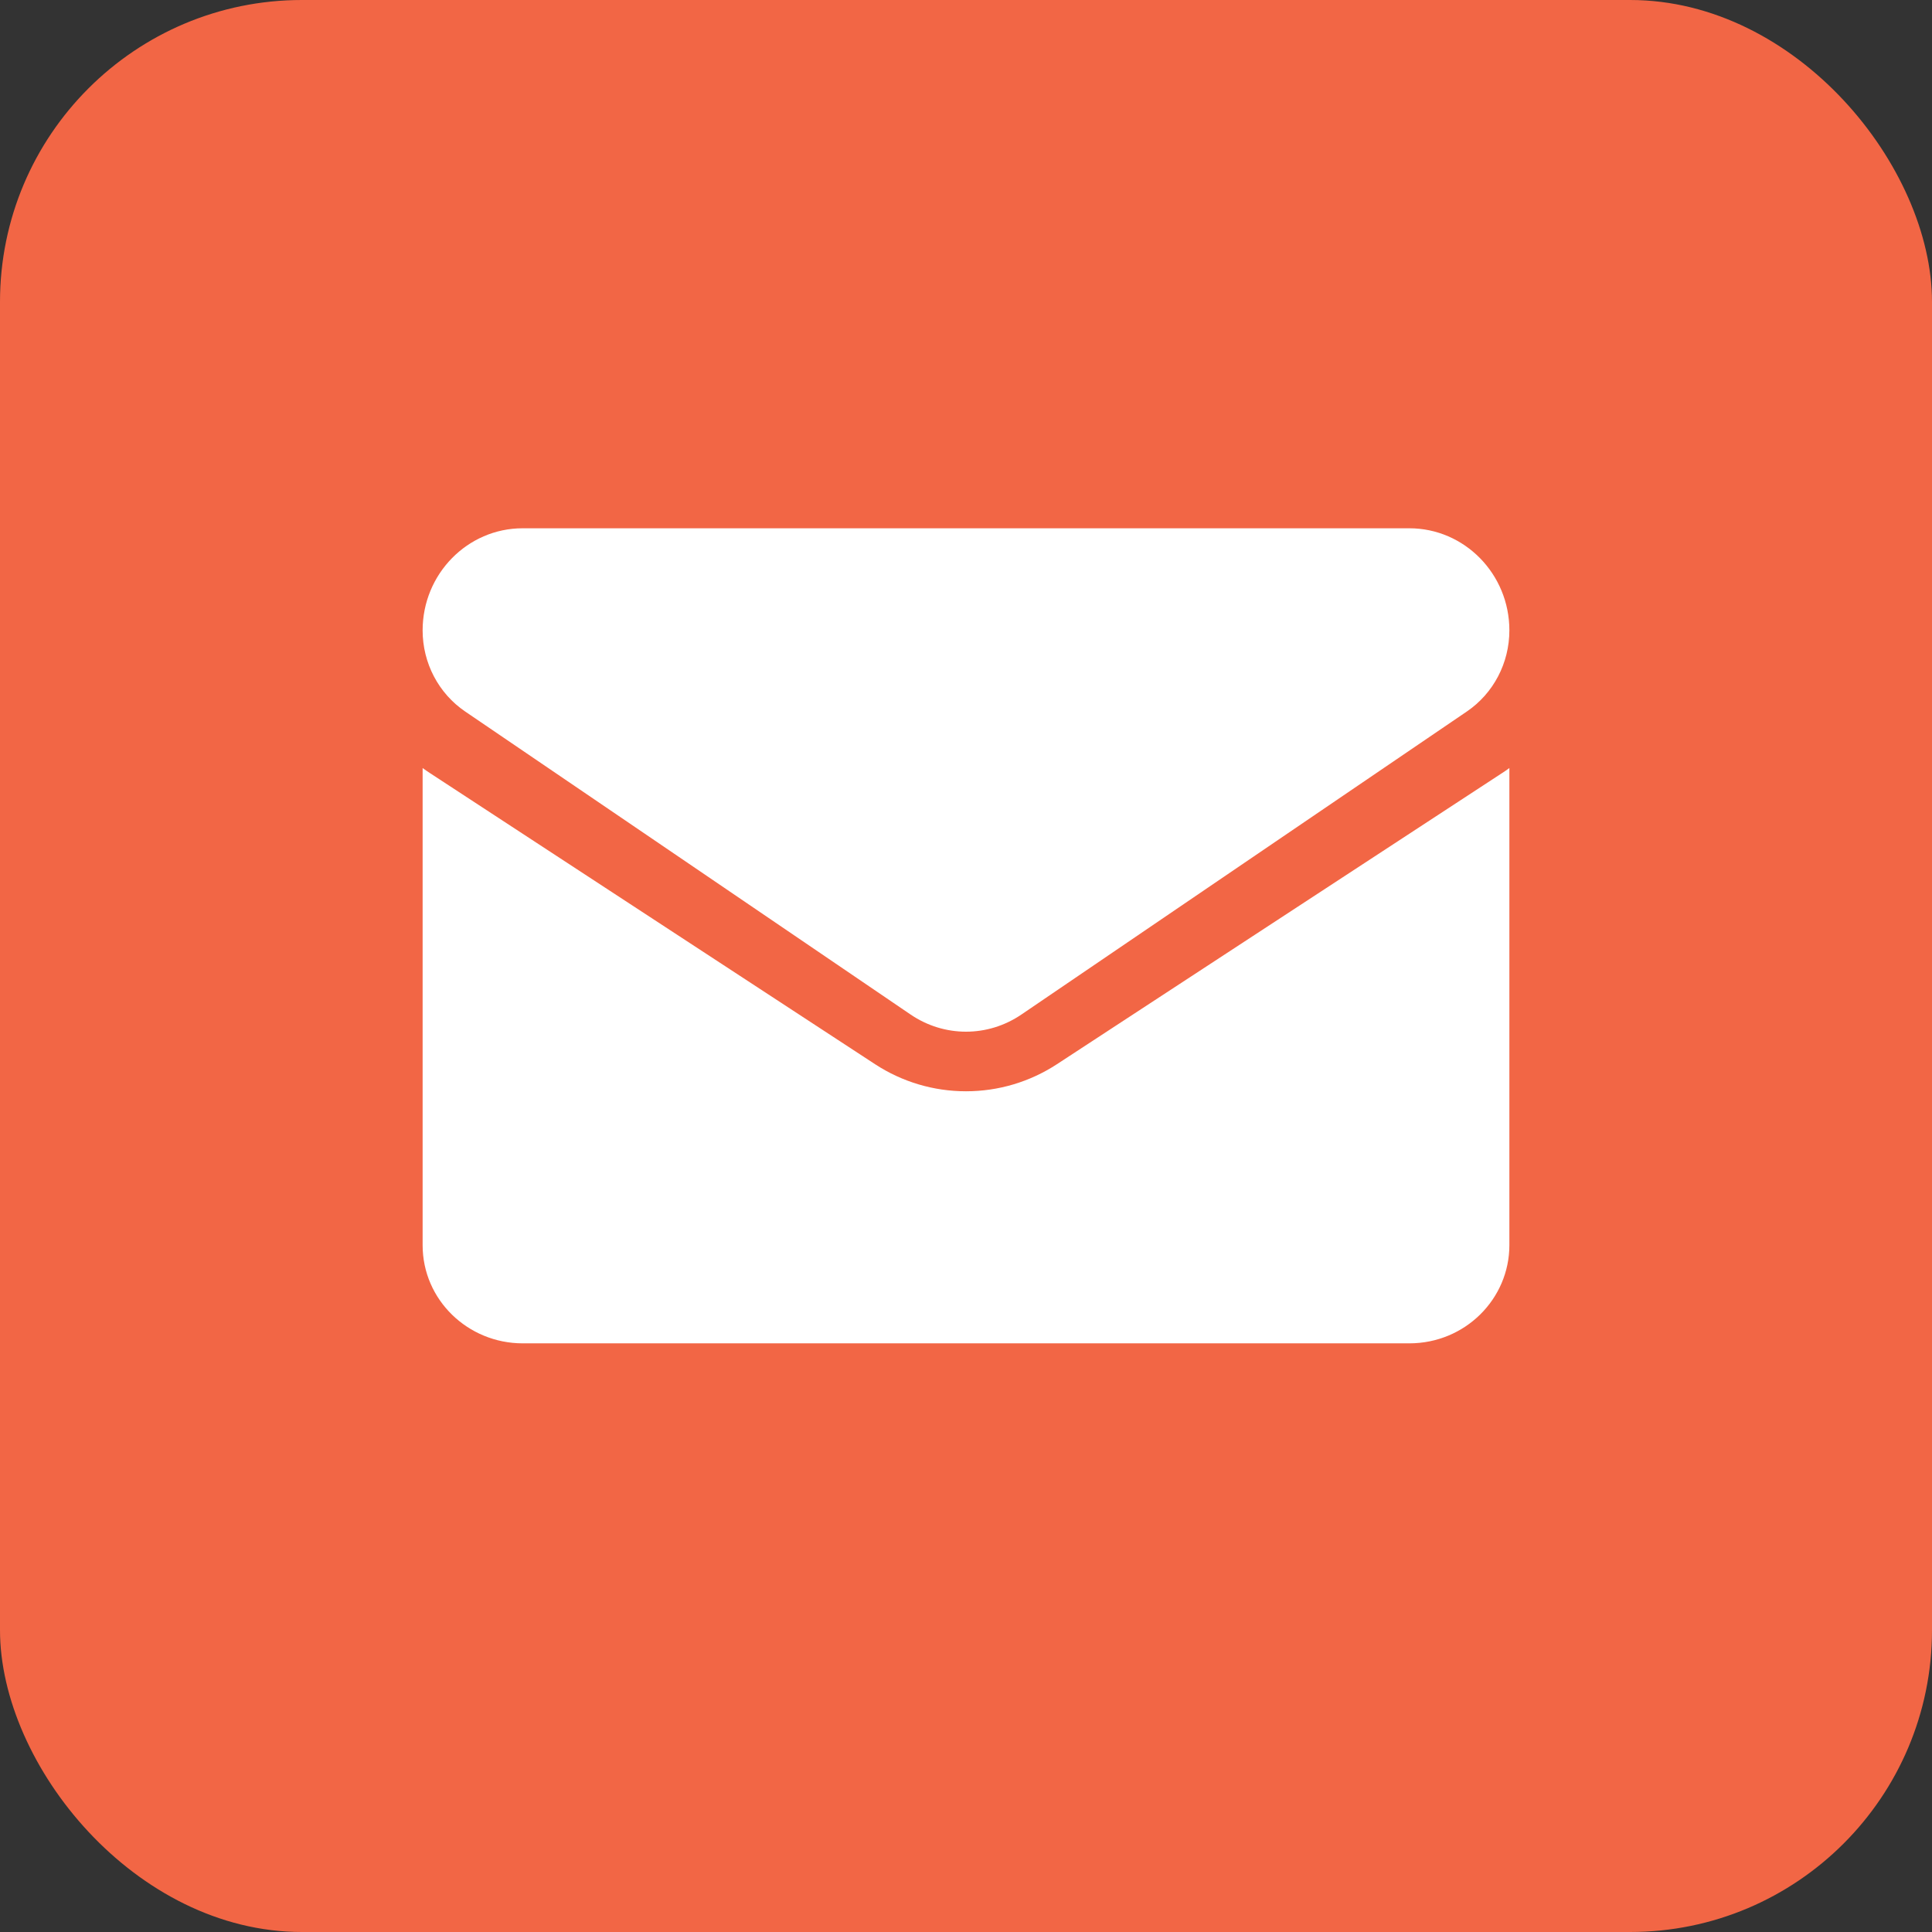
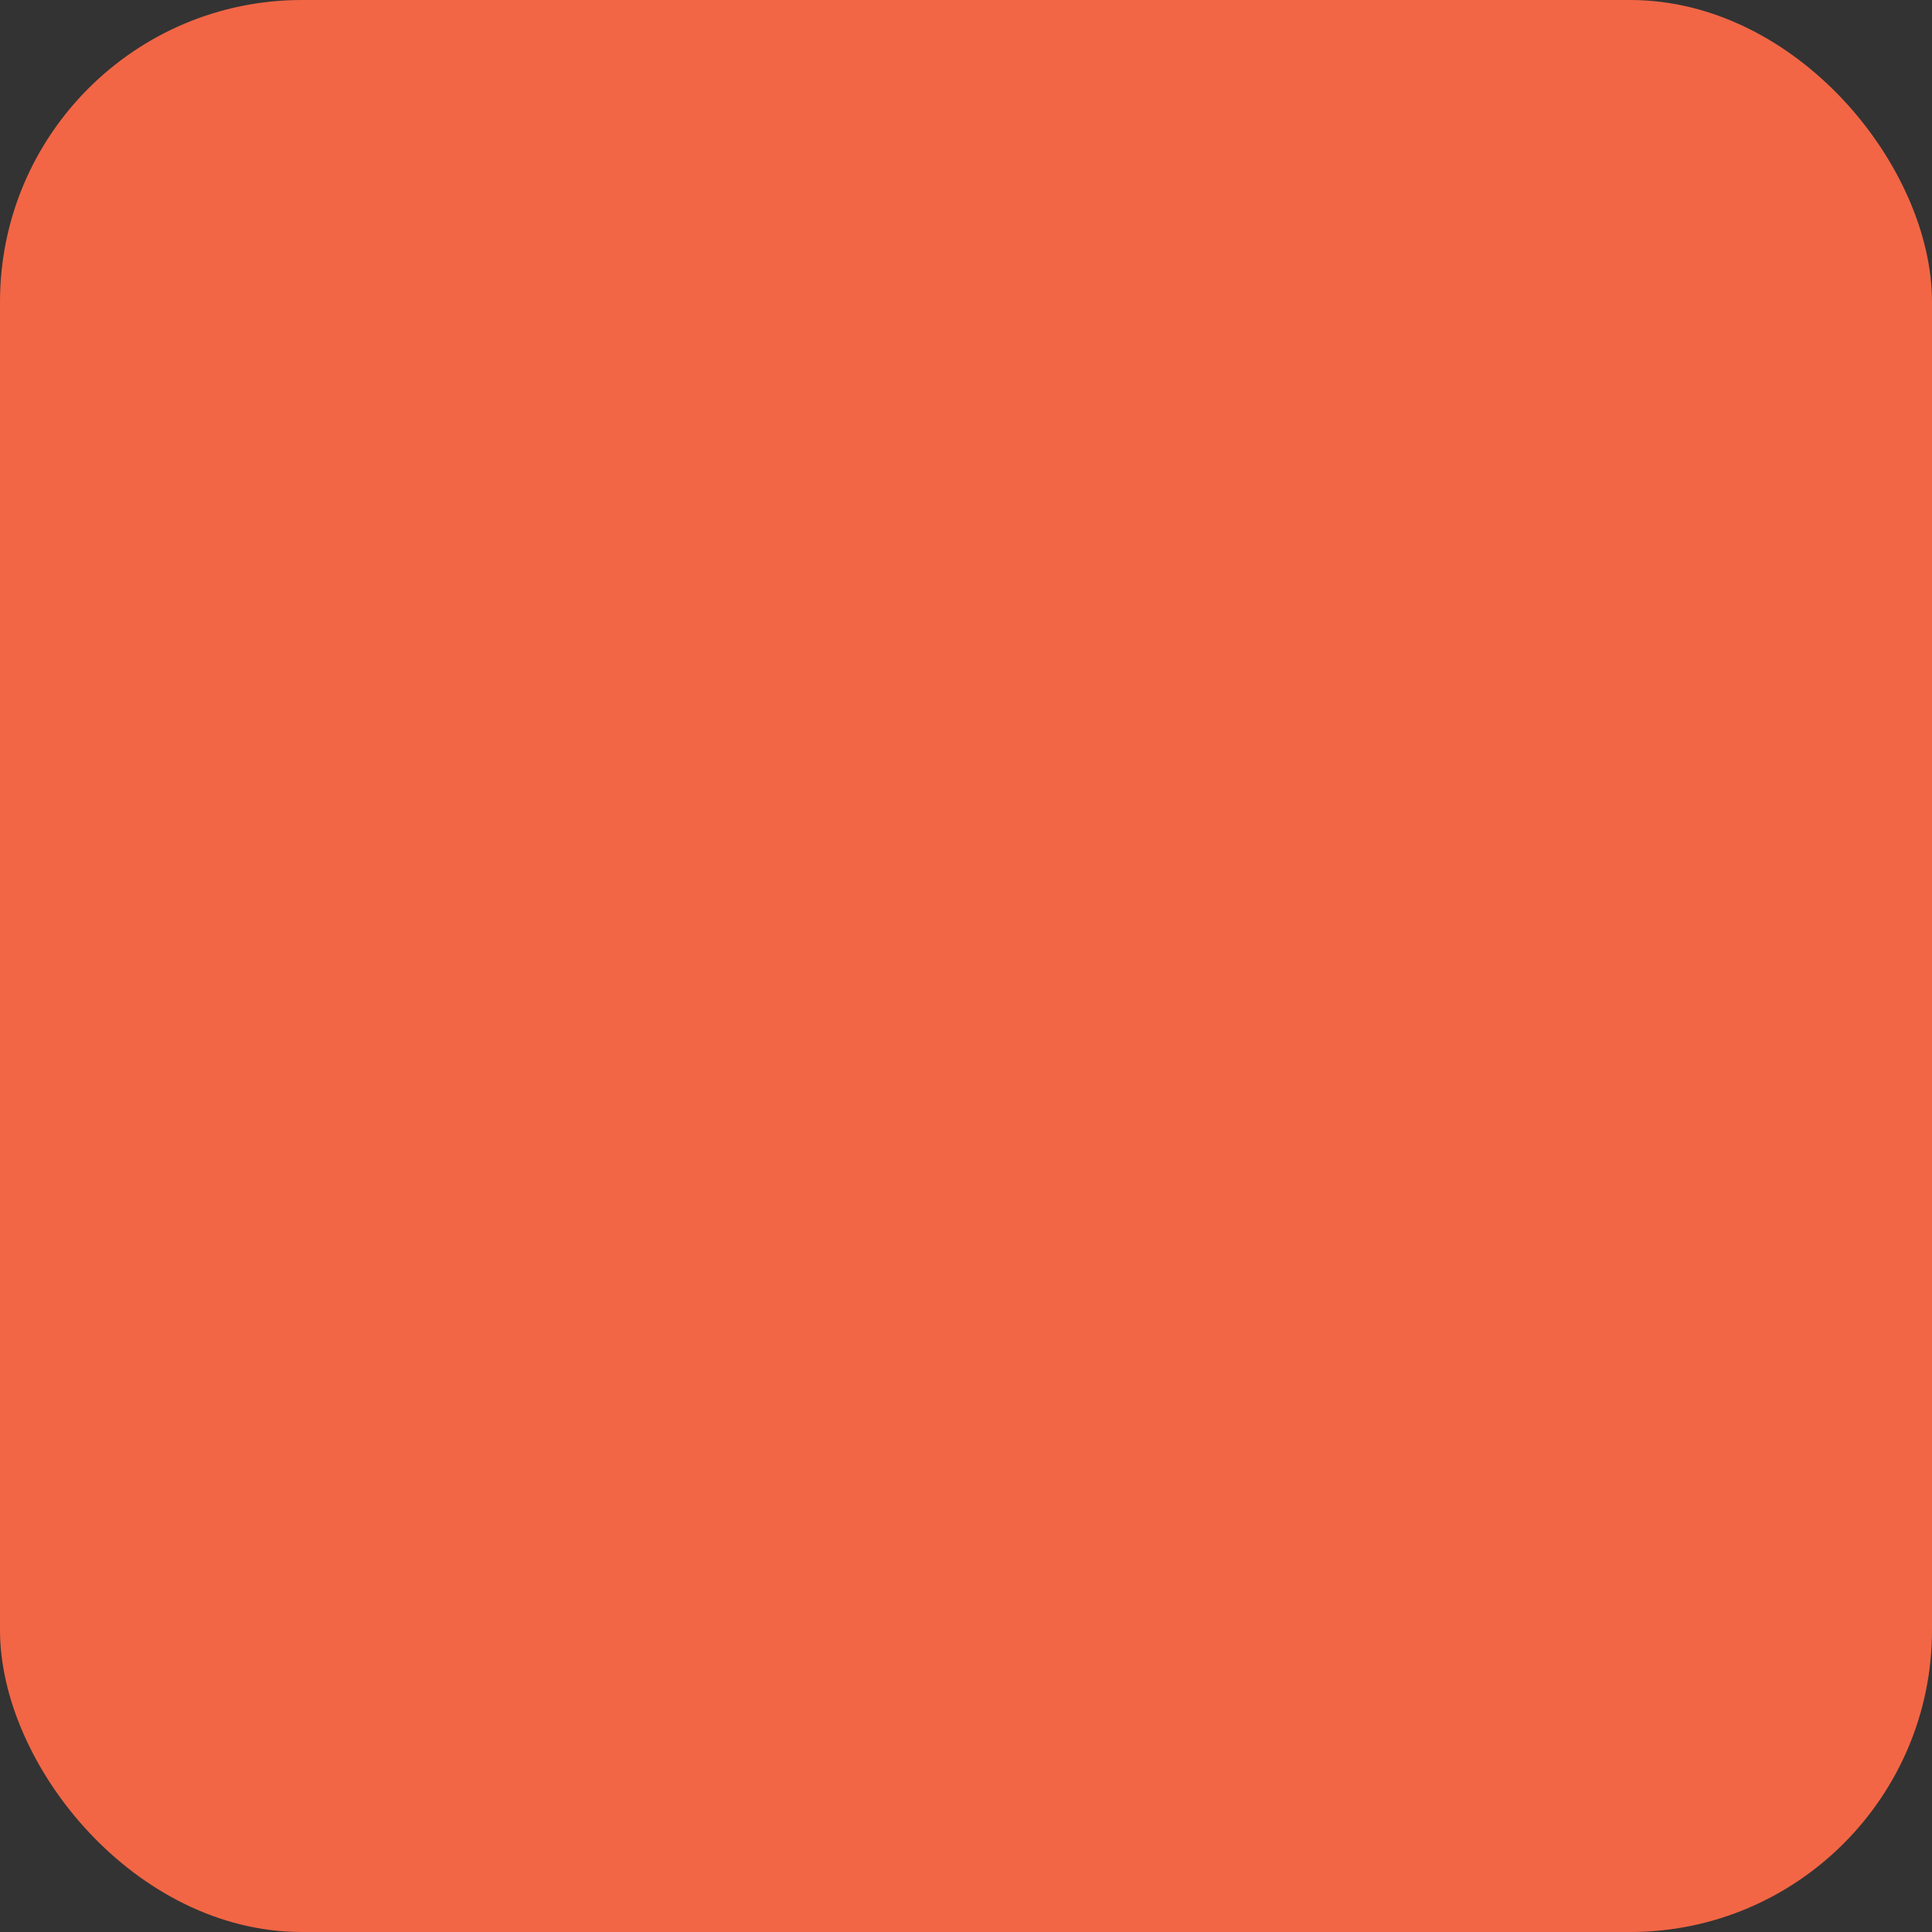
<svg xmlns="http://www.w3.org/2000/svg" width="32" height="32" viewBox="0 0 32 32" fill="none">
  <rect x="0" y="0" width="32" height="32" fill="#333333" stroke="none" />
  <rect width="32" height="32" rx="5" fill="#F26645" />
-   <path fill-rule="evenodd" clip-rule="evenodd" d="M15.081 16.803L7.705 11.785C7.264 11.485 7 10.982 7 10.441C7 9.508 7.743 8.75 8.656 8.75H23.343C24.257 8.75 25 9.508 25 10.44C25 10.982 24.736 11.485 24.295 11.785L16.919 16.803C16.64 16.993 16.32 17.088 16 17.088C15.68 17.088 15.36 16.993 15.081 16.803ZM16 18.075C16.536 18.075 17.056 17.92 17.504 17.628L24.88 12.804C24.921 12.778 24.961 12.75 25 12.721V20.624C25 21.514 24.267 22.25 23.343 22.25H8.657C7.75 22.25 7 21.53 7 20.624V12.721C7.039 12.75 7.079 12.777 7.12 12.804L14.496 17.628C14.944 17.92 15.464 18.075 16 18.075Z" fill="white" />
</svg>